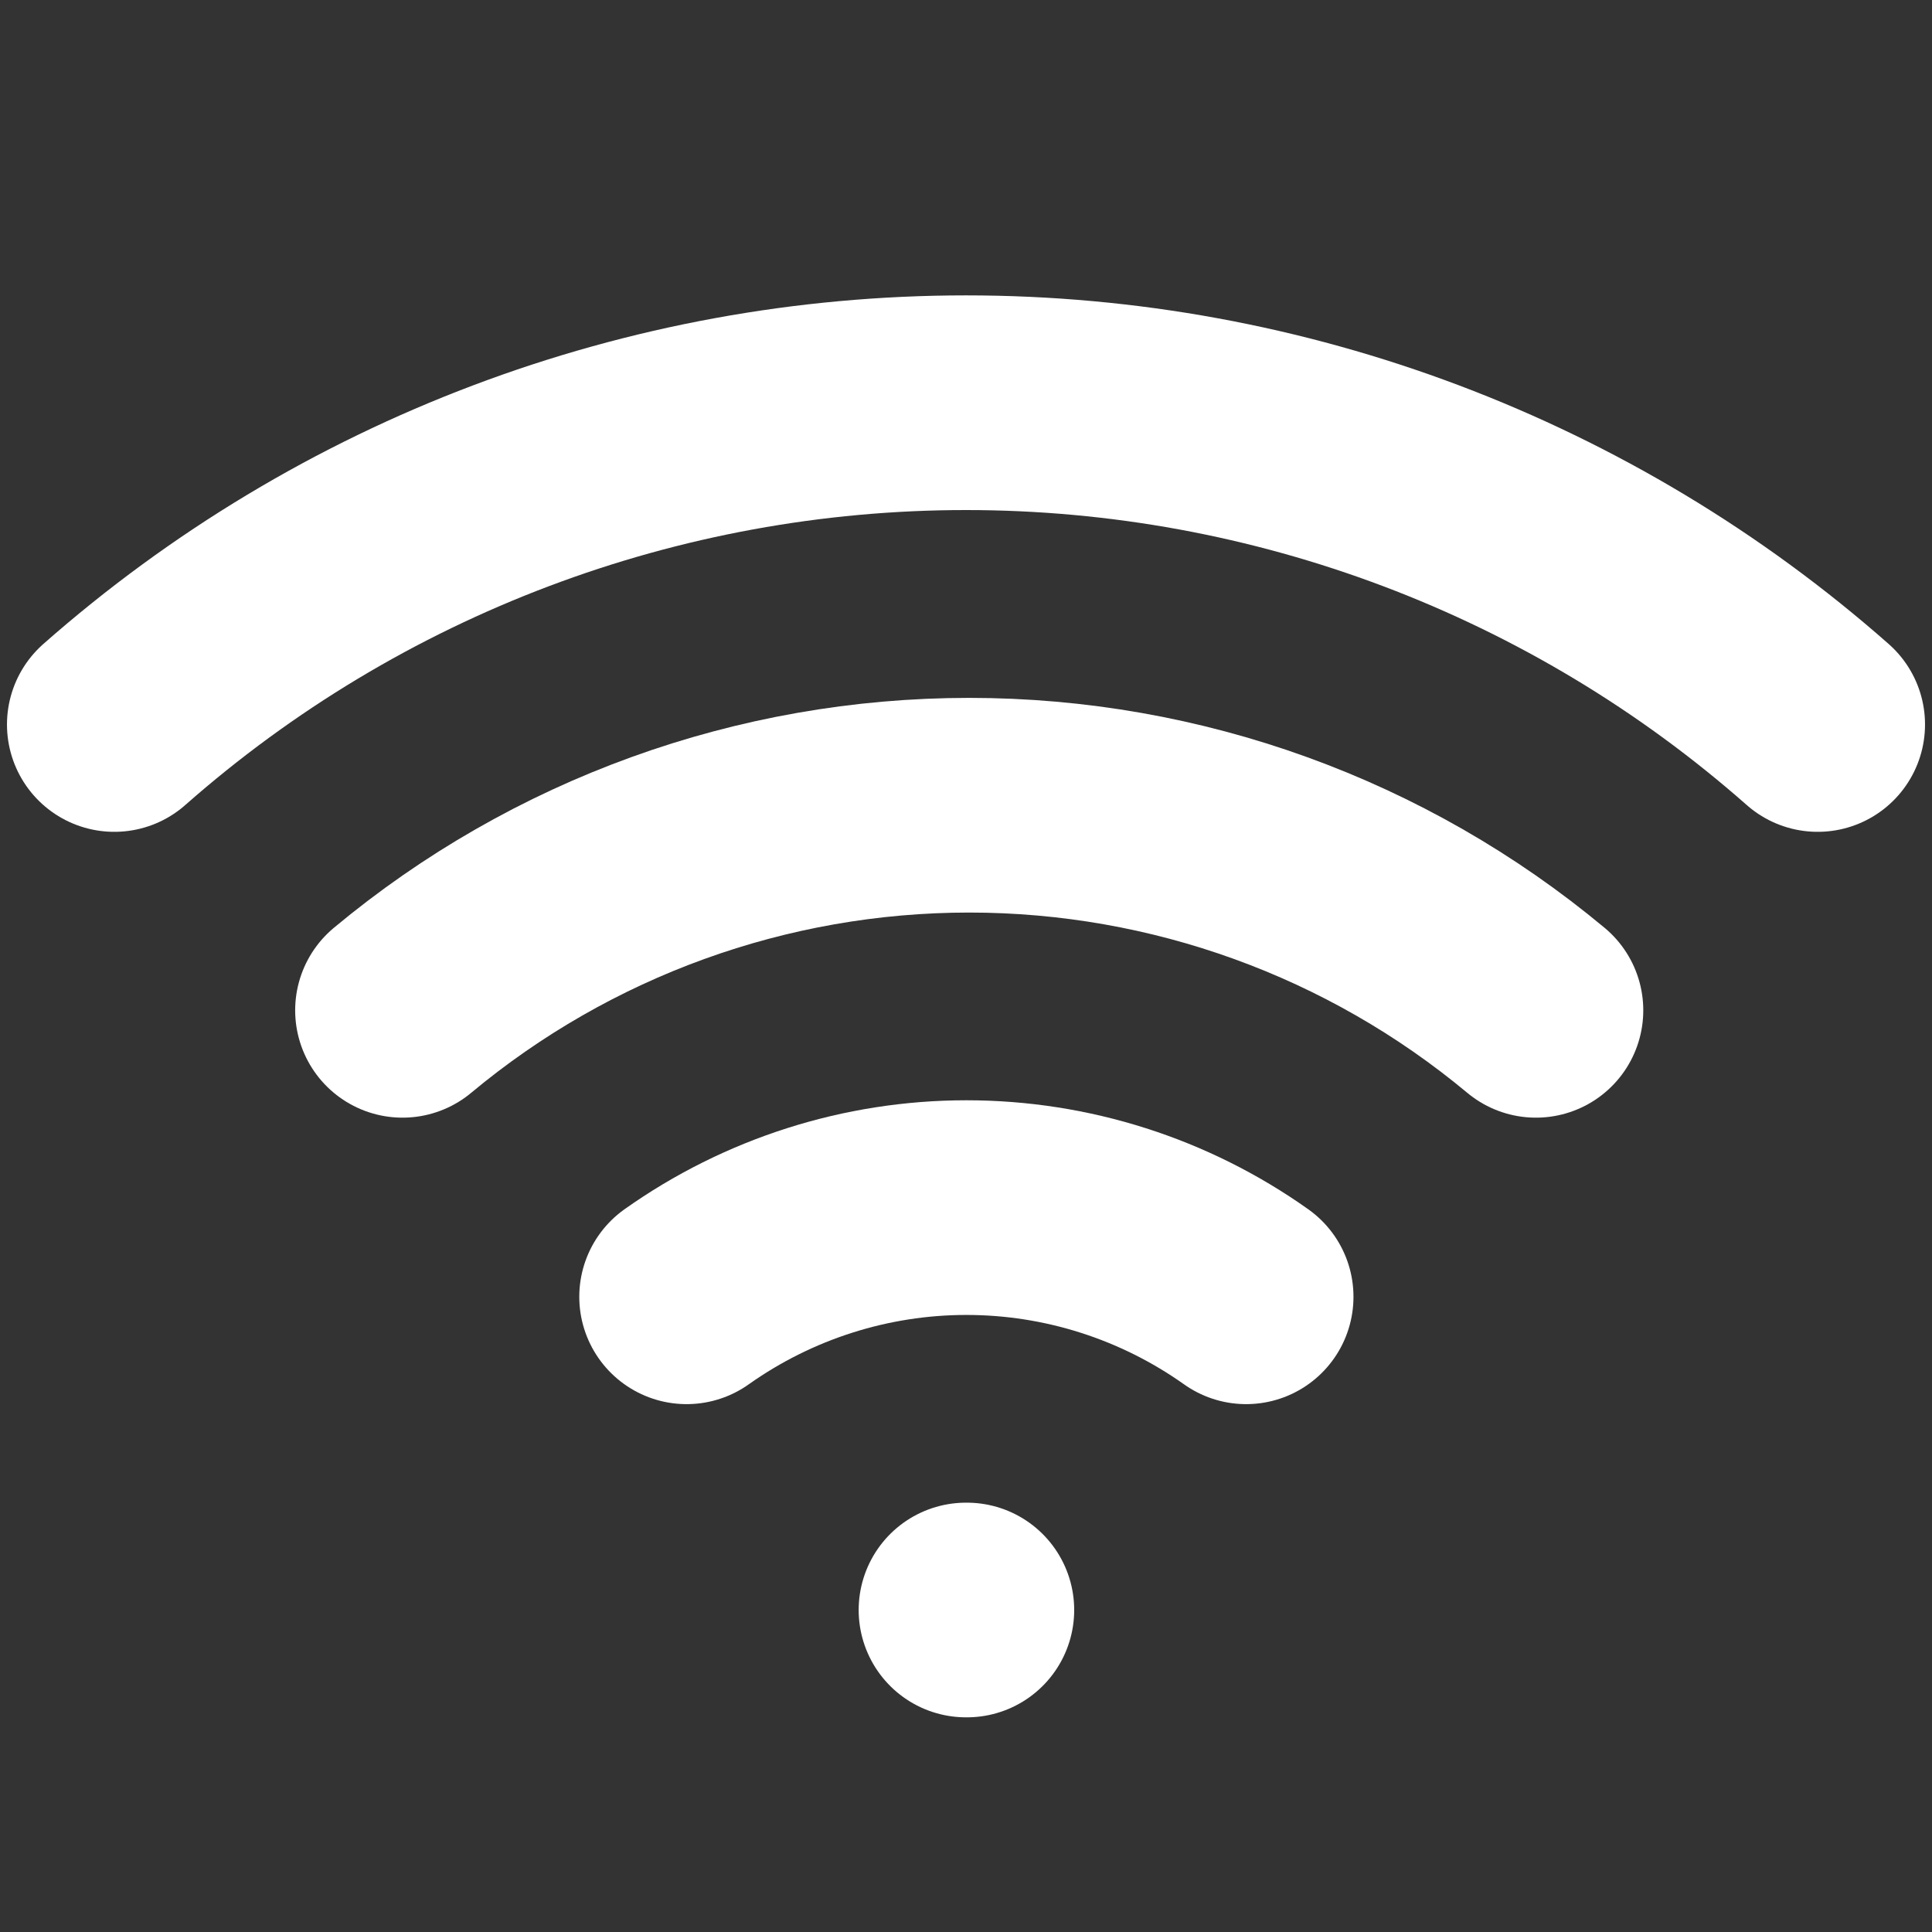
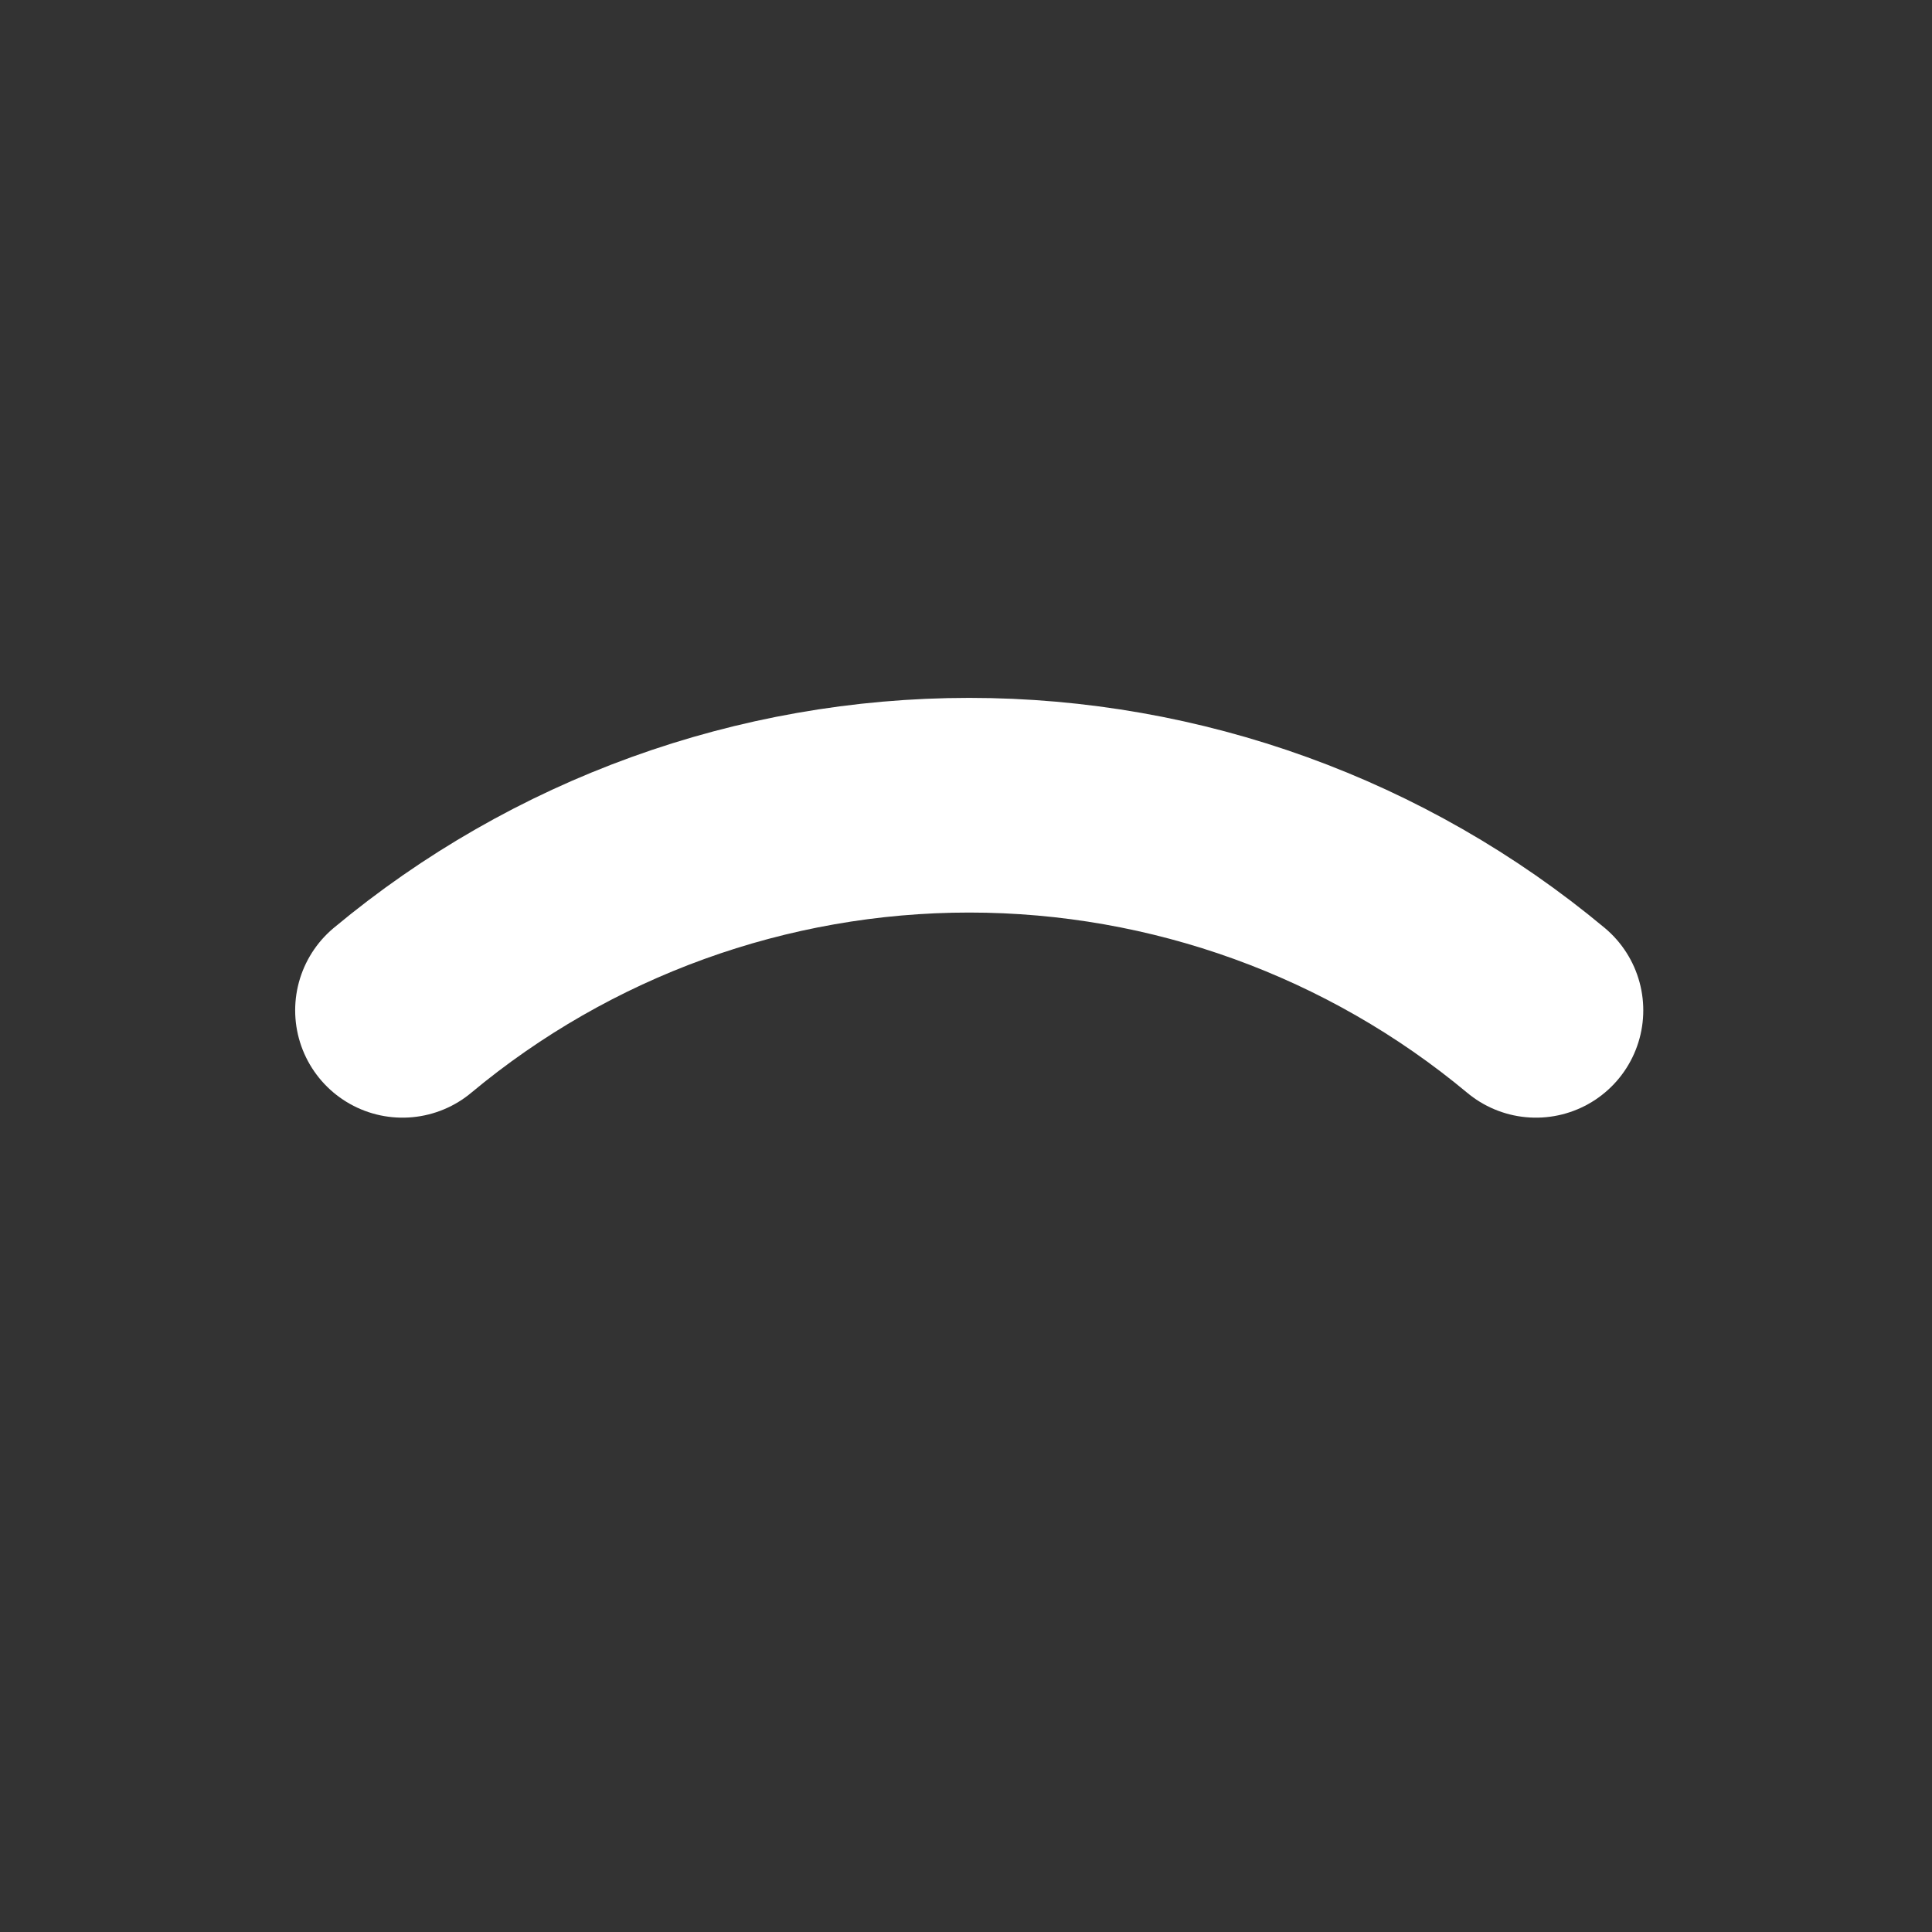
<svg xmlns="http://www.w3.org/2000/svg" width="18" height="18" viewBox="0 0 18 18" fill="none">
  <rect x="0" y="0" width="18" height="18" fill="#333333" stroke="none" />
  <path d="M3.75 9.413C5.232 8.178 7.101 7.502 9.03 7.502C10.959 7.502 12.828 8.178 14.31 9.413" stroke="white" stroke-width="2" stroke-linecap="round" stroke-linejoin="round" />
-   <path d="M1.065 6.75C3.257 4.818 6.079 3.752 9 3.752C11.922 3.752 14.744 4.818 16.935 6.75" stroke="white" stroke-width="2" stroke-linecap="round" stroke-linejoin="round" />
-   <path d="M6.397 12.082C7.159 11.542 8.07 11.251 9.004 11.251C9.938 11.251 10.849 11.542 11.61 12.082" stroke="white" stroke-width="2" stroke-linecap="round" stroke-linejoin="round" />
-   <path d="M9 15H9.008" stroke="white" stroke-width="2" stroke-linecap="round" stroke-linejoin="round" />
</svg>